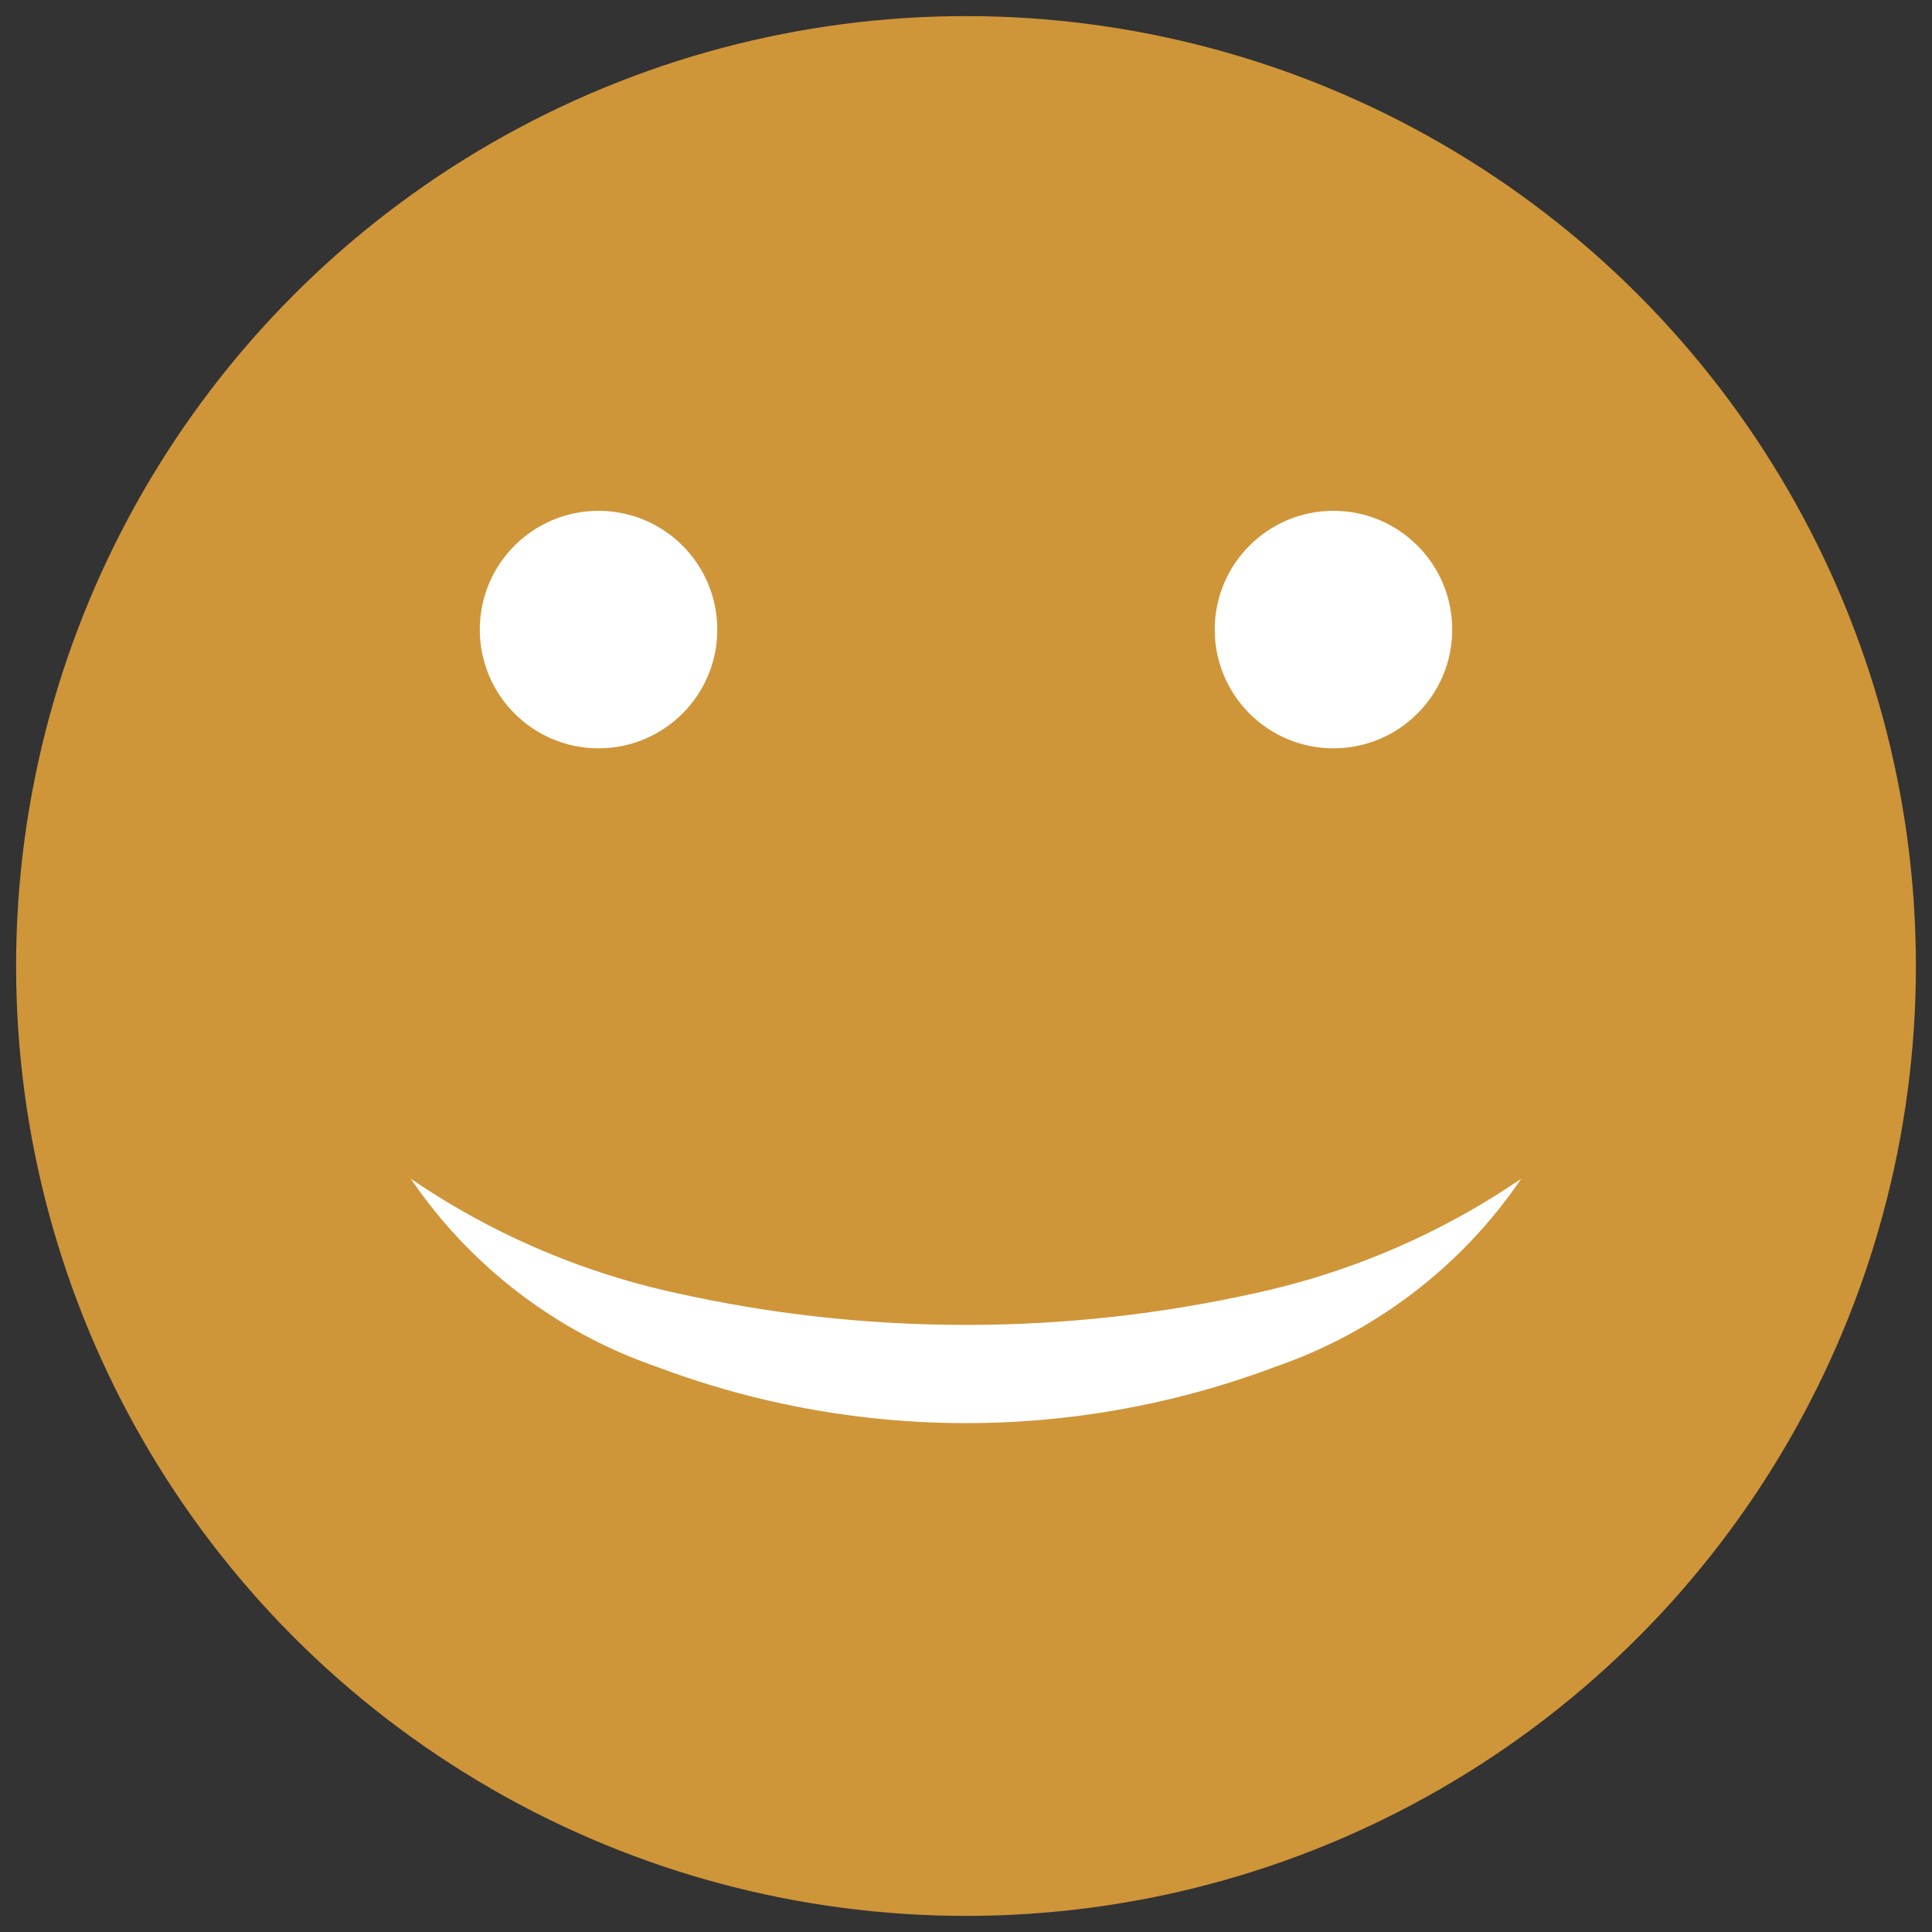
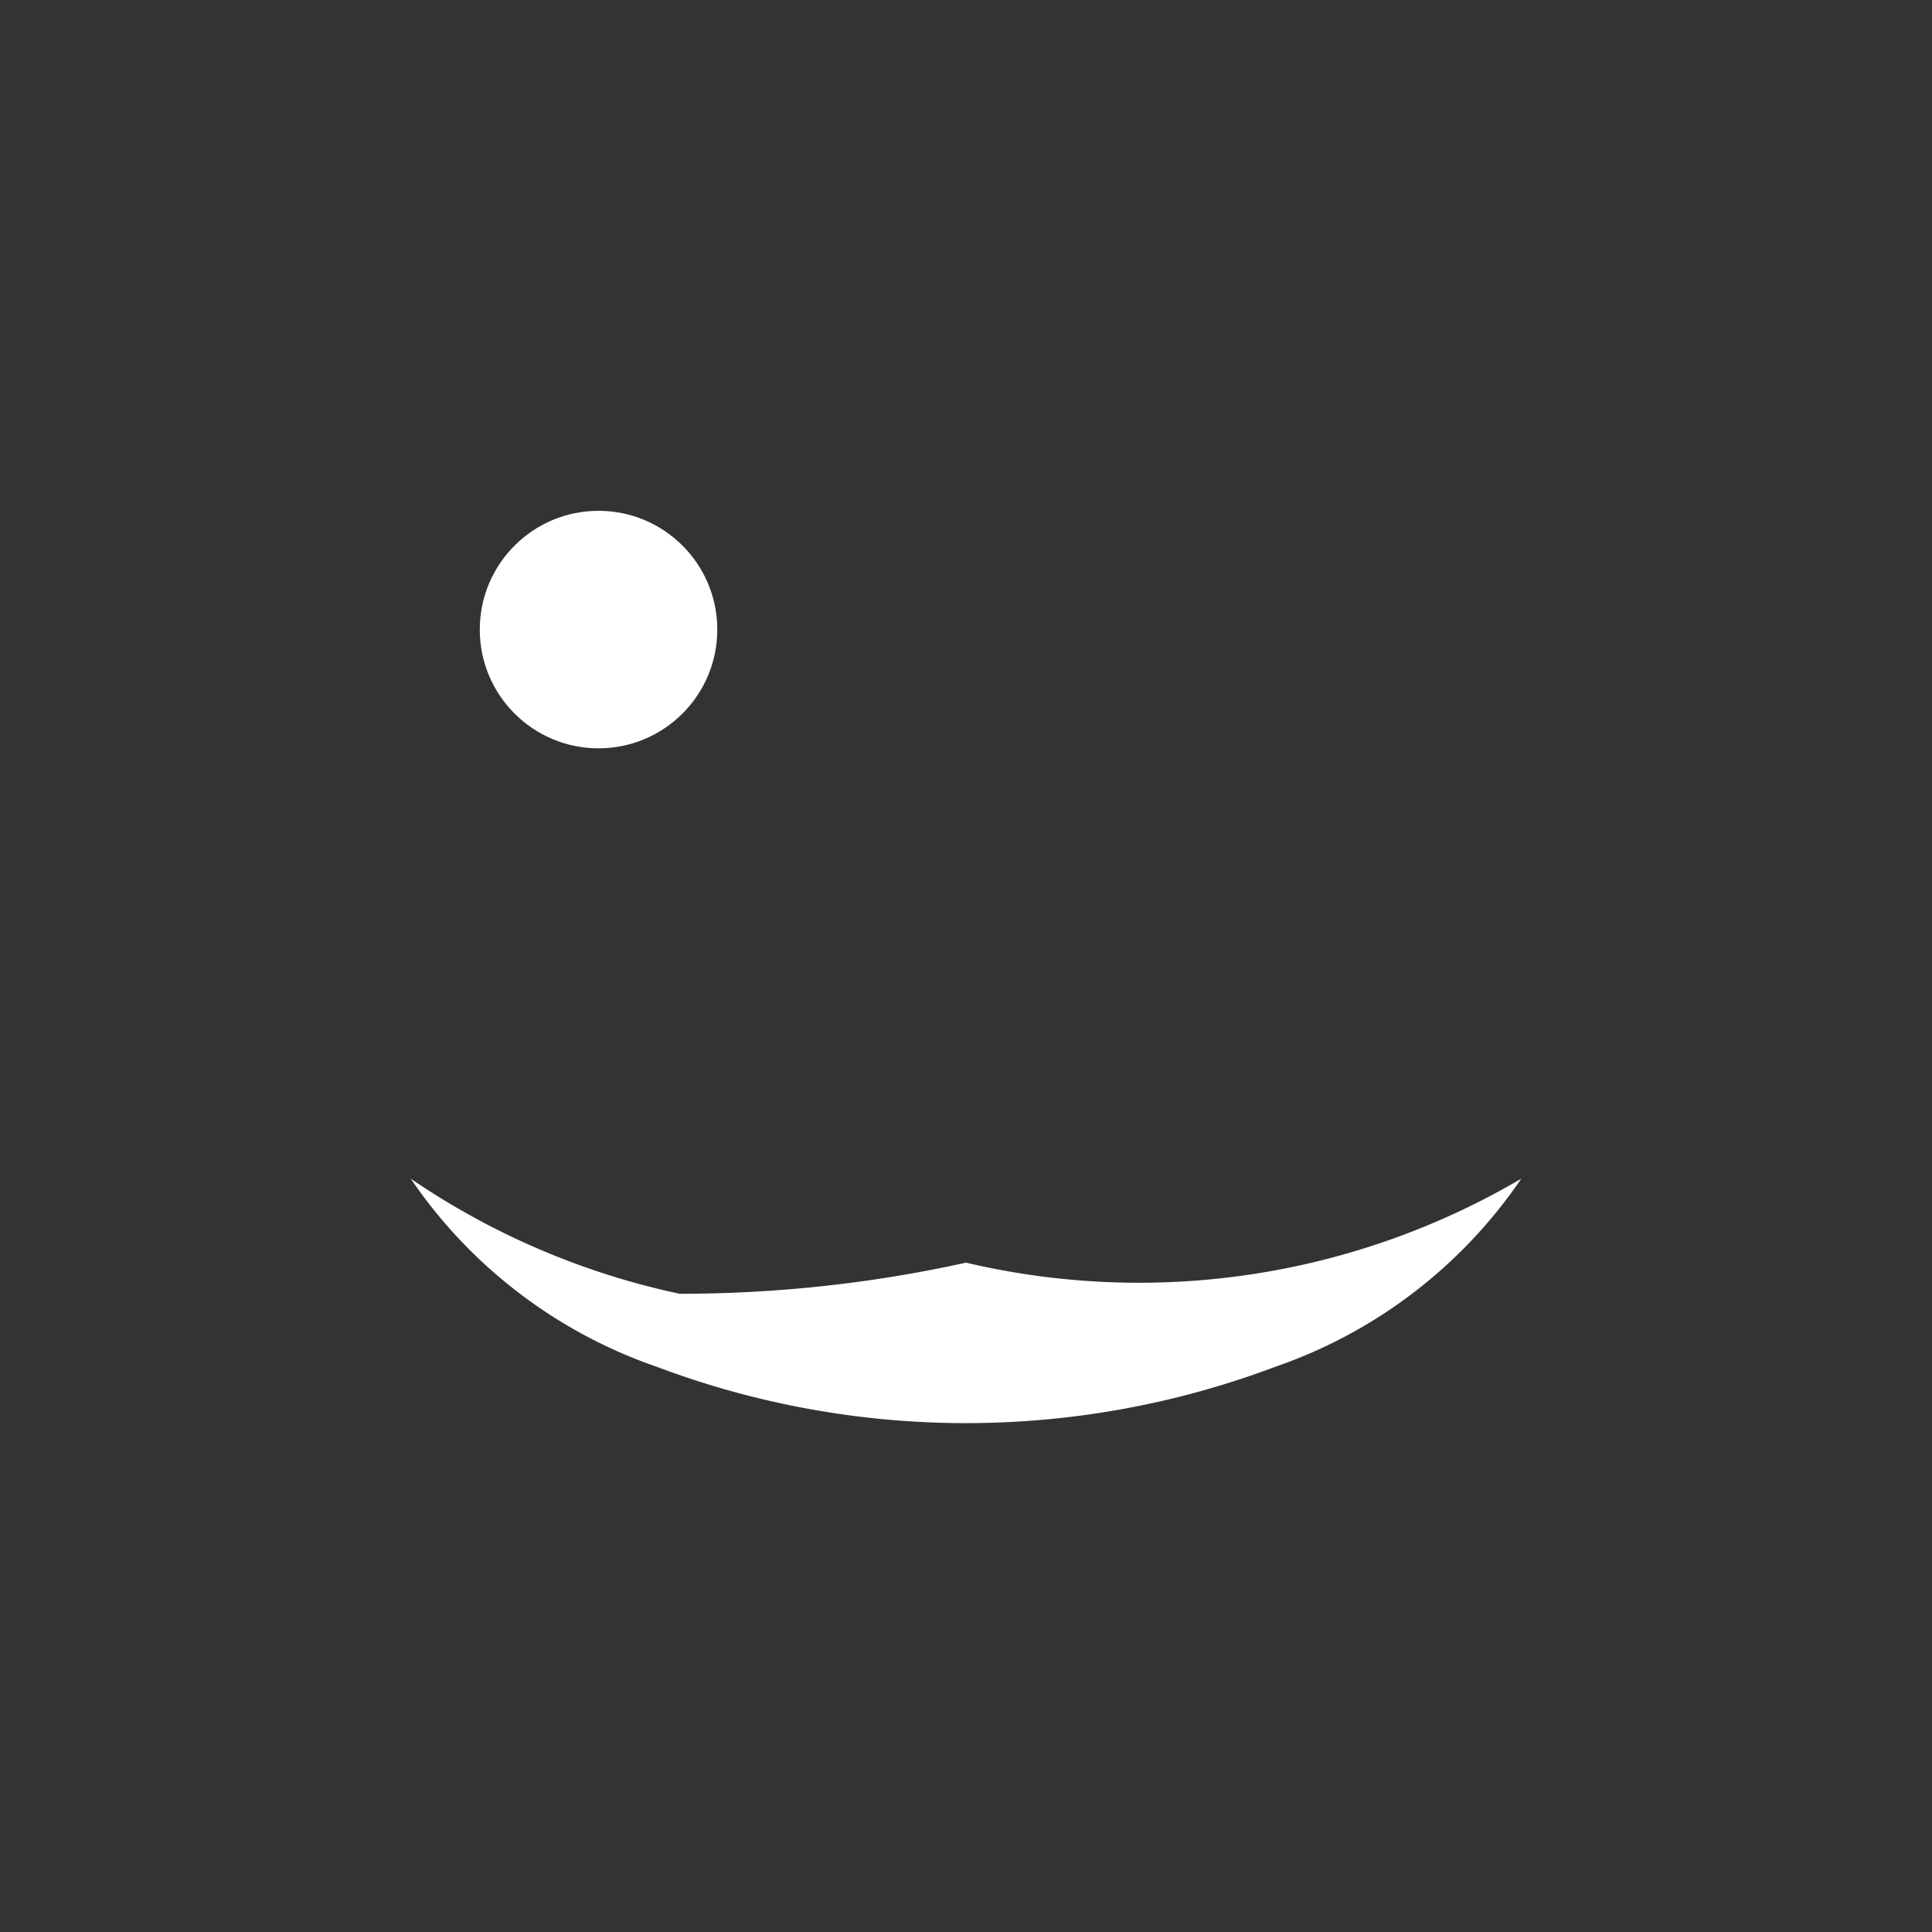
<svg xmlns="http://www.w3.org/2000/svg" id="Layer_1" data-name="Layer 1" width="60" height="60" viewBox="0 0 60 60">
  <rect x="0" y="0" width="60" height="60" fill="#333333" stroke="none" />
  <defs>
    <style>
      .cls-1 {
        fill: #cf9539;
      }

      .cls-2 {
        fill: #fff;
      }
    </style>
  </defs>
  <title>100emoji</title>
  <g>
-     <circle class="cls-1" cx="30" cy="30" r="29.5" />
-     <path class="cls-2" d="M47.245,36.604a15.239,15.239,0,0,1-7.638,5.842,27.235,27.235,0,0,1-19.213,0,15.238,15.238,0,0,1-7.638-5.842,23.417,23.417,0,0,0,8.351,3.575A41.154,41.154,0,0,0,30,41.145a41.142,41.142,0,0,0,8.894-.966A23.419,23.419,0,0,0,47.245,36.604Z" />
-     <circle class="cls-2" cx="41.412" cy="19.552" r="3.688" />
+     <path class="cls-2" d="M47.245,36.604a15.239,15.239,0,0,1-7.638,5.842,27.235,27.235,0,0,1-19.213,0,15.238,15.238,0,0,1-7.638-5.842,23.417,23.417,0,0,0,8.351,3.575a41.142,41.142,0,0,0,8.894-.966A23.419,23.419,0,0,0,47.245,36.604Z" />
    <circle class="cls-2" cx="18.588" cy="19.552" r="3.688" />
  </g>
</svg>